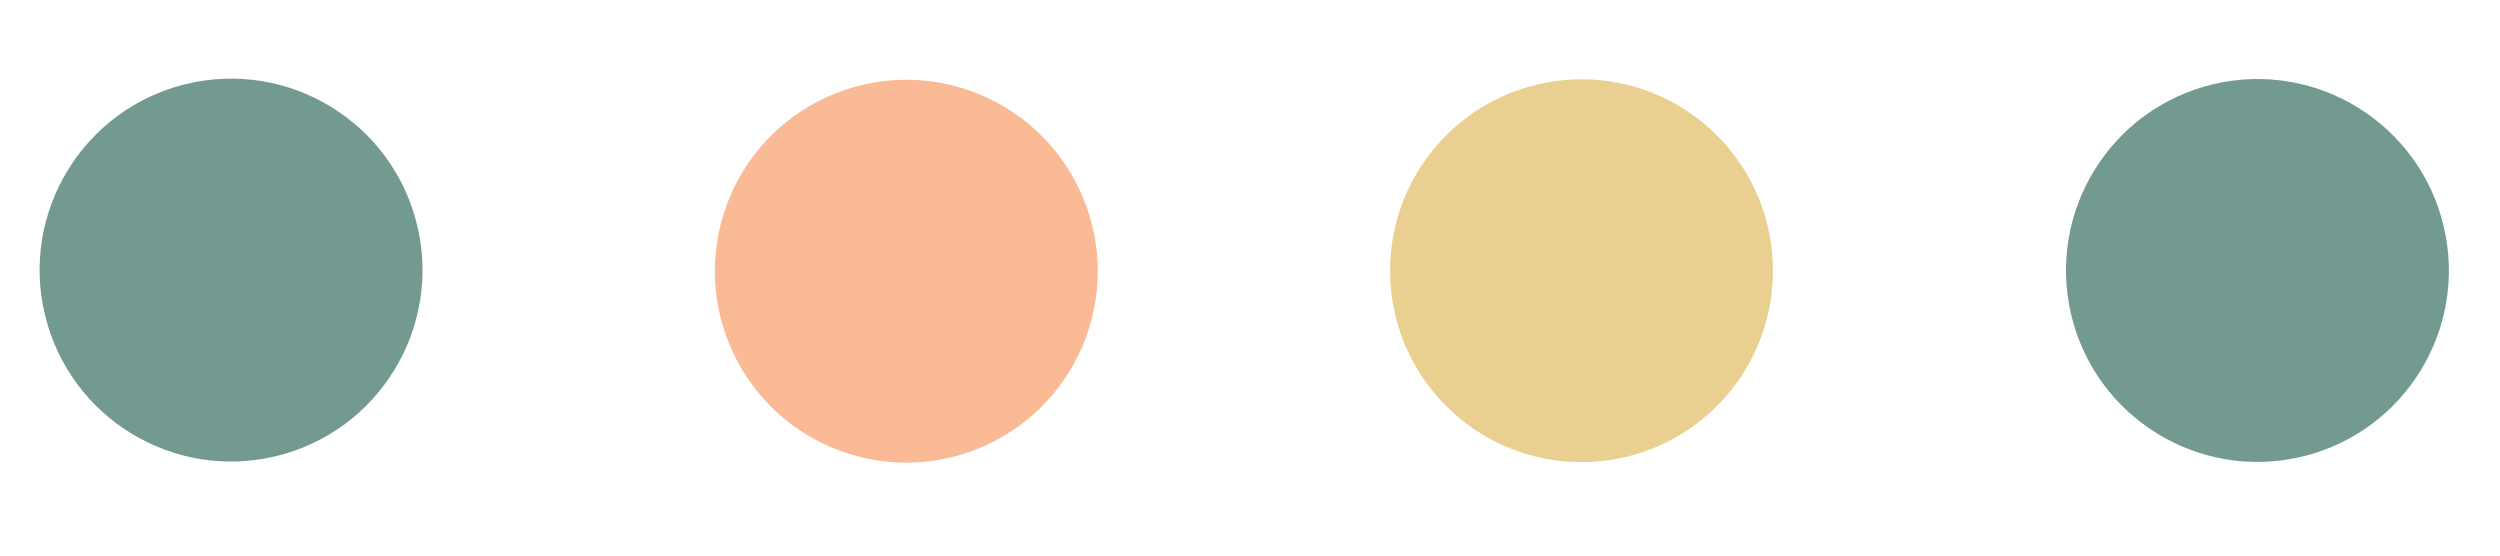
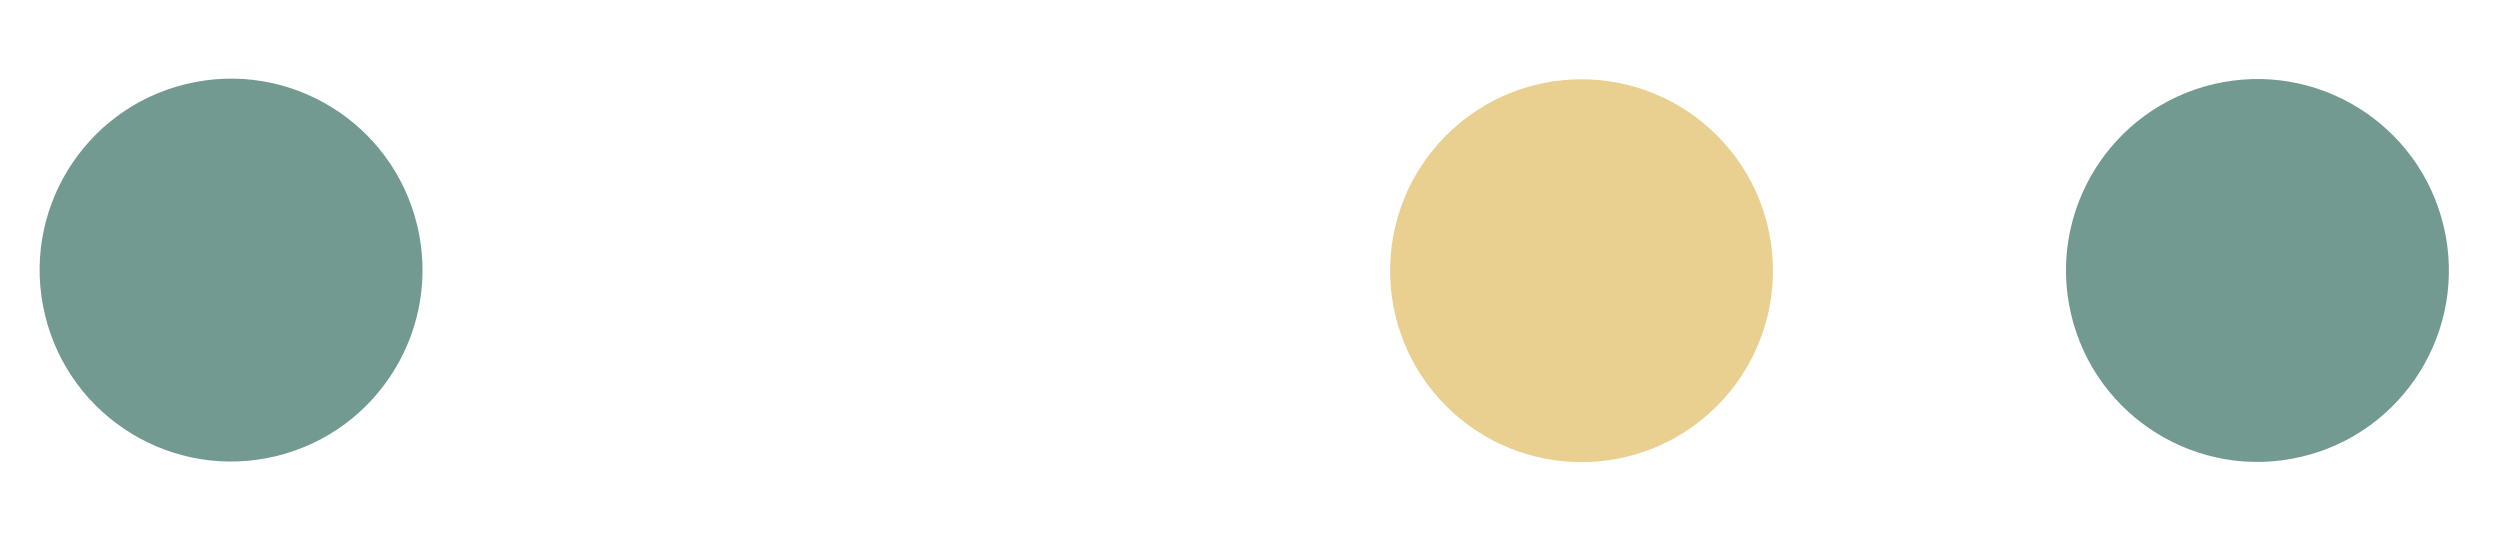
<svg xmlns="http://www.w3.org/2000/svg" width="99" height="22" viewBox="0 0 99 22" fill="none">
  <path opacity="0.57" d="M82.017 12.452C81.056 8.378 83.579 4.295 87.654 3.333C91.728 2.372 95.811 4.895 96.772 8.97C97.734 13.044 95.211 17.127 91.136 18.088C87.062 19.05 82.979 16.527 82.017 12.452Z" fill="#094D3C" />
  <path opacity="0.57" d="M57.269 16.08C54.308 13.12 54.308 8.32 57.269 5.36C60.229 2.4 65.028 2.4 67.989 5.36C70.949 8.32 70.949 13.12 67.989 16.08C65.028 19.04 60.229 19.04 57.269 16.08Z" fill="#D8AC3E" />
-   <path opacity="0.57" d="M32.942 17.724C29.085 16.096 27.278 11.65 28.905 7.793C30.533 3.936 34.98 2.129 38.837 3.757C42.694 5.384 44.501 9.831 42.873 13.688C41.245 17.545 36.799 19.352 32.942 17.724Z" fill="#F58547" />
  <path opacity="0.57" d="M1.783 12.478C0.798 8.409 3.299 4.313 7.368 3.328C11.437 2.344 15.534 4.844 16.518 8.913C17.502 12.982 15.002 17.079 10.933 18.063C6.864 19.048 2.767 16.547 1.783 12.478Z" fill="#094D3C" />
</svg>